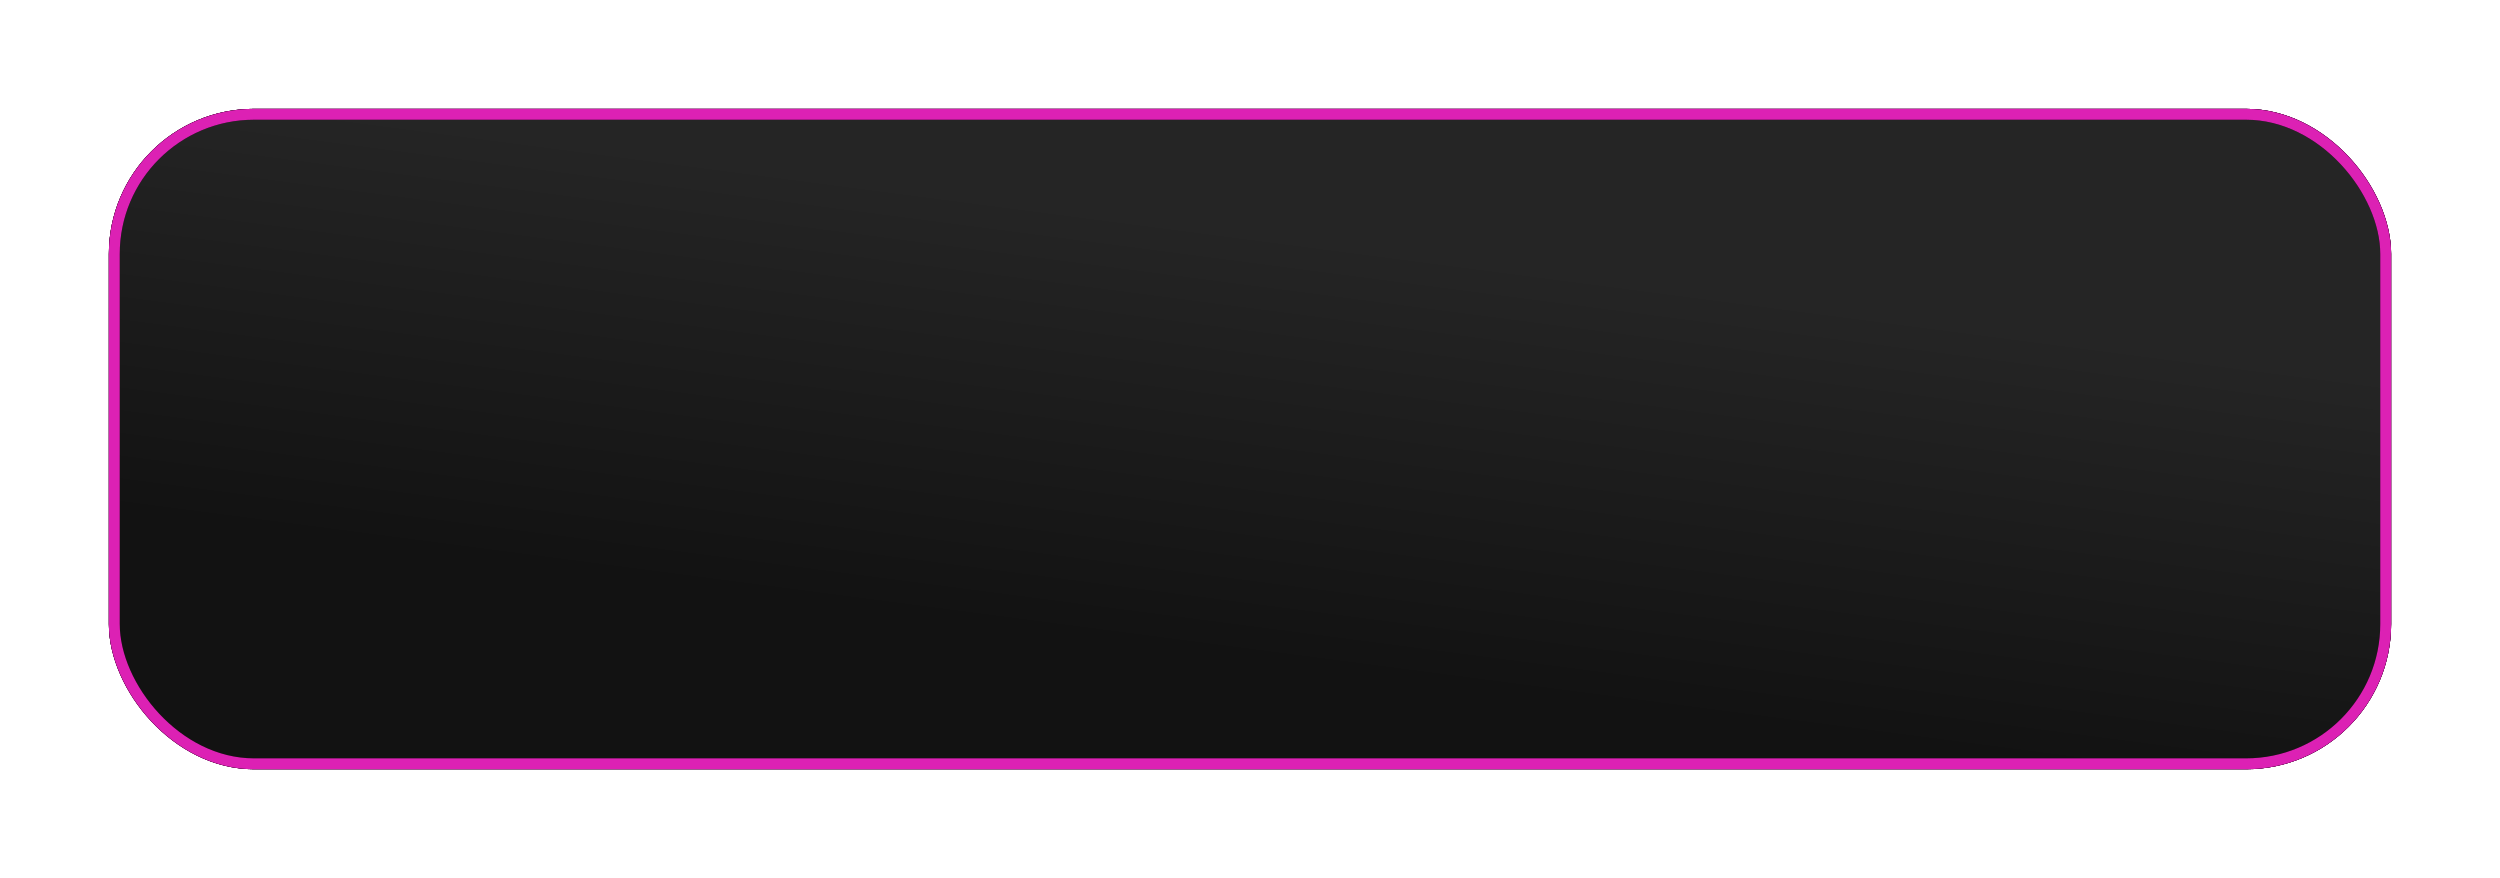
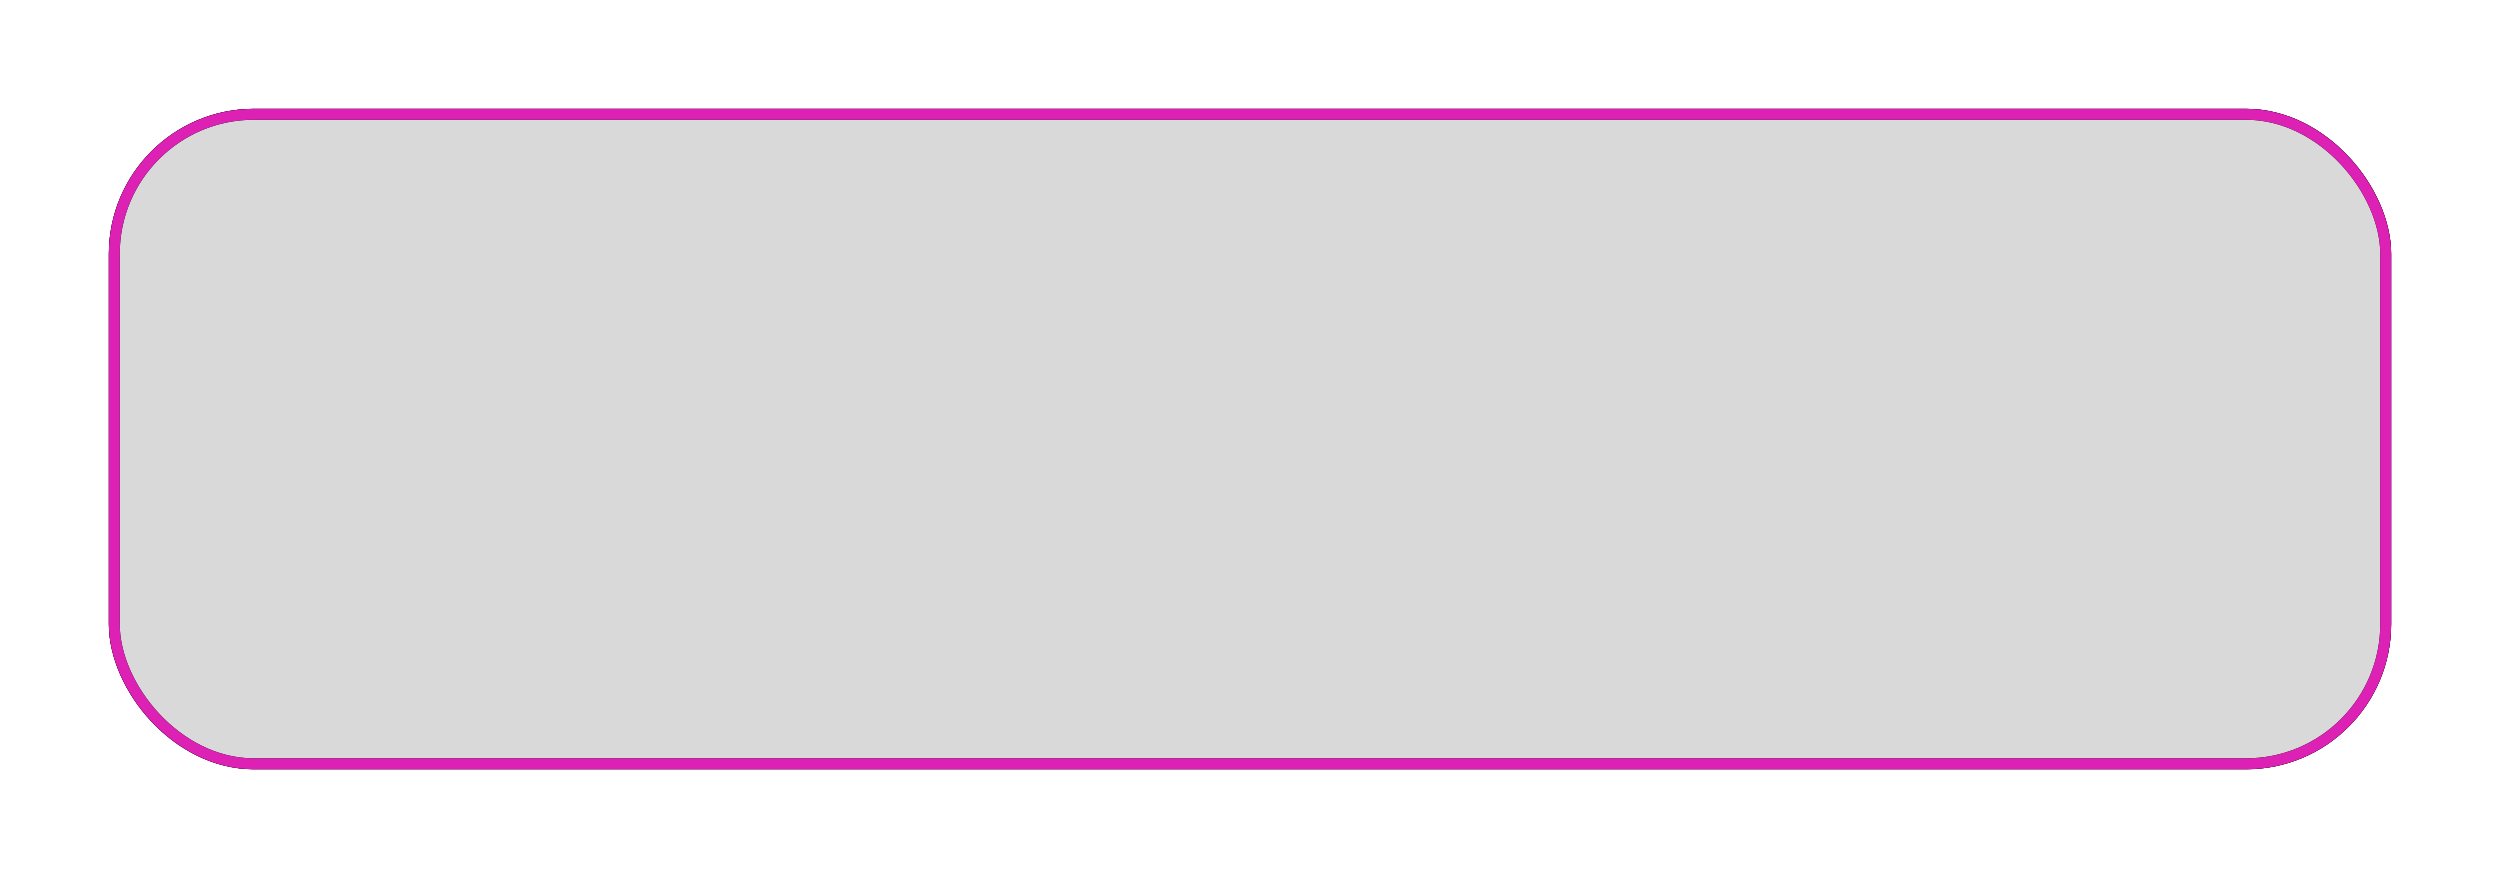
<svg xmlns="http://www.w3.org/2000/svg" width="689" height="242" viewBox="0 0 689 242" fill="none">
  <g filter="url(#filter0_f_12_2)">
-     <rect x="30" y="30" width="629" height="182" rx="40" fill="#D9D9D9" />
-     <rect x="30" y="30" width="629" height="182" rx="40" fill="url(#paint0_linear_12_2)" />
    <rect x="33.5" y="33.5" width="622" height="175" rx="36.5" stroke="black" stroke-width="7" />
    <rect x="33.5" y="33.5" width="622" height="175" rx="36.5" stroke="#DC21B4" stroke-width="7" />
  </g>
  <rect x="31.5" y="31.5" width="626" height="179" rx="38.5" fill="#D9D9D9" />
-   <rect x="31.5" y="31.5" width="626" height="179" rx="38.5" fill="url(#paint1_linear_12_2)" />
  <rect x="31.5" y="31.5" width="626" height="179" rx="38.5" stroke="black" stroke-width="3" />
  <rect x="31.5" y="31.5" width="626" height="179" rx="38.5" stroke="#DC21B4" stroke-width="3" />
  <defs>
    <filter id="filter0_f_12_2" x="0" y="0" width="689" height="242" filterUnits="userSpaceOnUse" color-interpolation-filters="sRGB">
      <feFlood flood-opacity="0" result="BackgroundImageFix" />
      <feBlend mode="normal" in="SourceGraphic" in2="BackgroundImageFix" result="shape" />
      <feGaussianBlur stdDeviation="15" result="effect1_foregroundBlur_12_2" />
    </filter>
    <linearGradient id="paint0_linear_12_2" x1="386.681" y1="187.428" x2="401.977" y2="70.505" gradientUnits="userSpaceOnUse">
      <stop stop-color="#181818" />
      <stop offset="1" stop-color="#282828" />
    </linearGradient>
    <linearGradient id="paint1_linear_12_2" x1="386.681" y1="187.428" x2="401.977" y2="70.505" gradientUnits="userSpaceOnUse">
      <stop stop-color="#121212" />
      <stop offset="1" stop-color="#252525" />
    </linearGradient>
  </defs>
</svg>